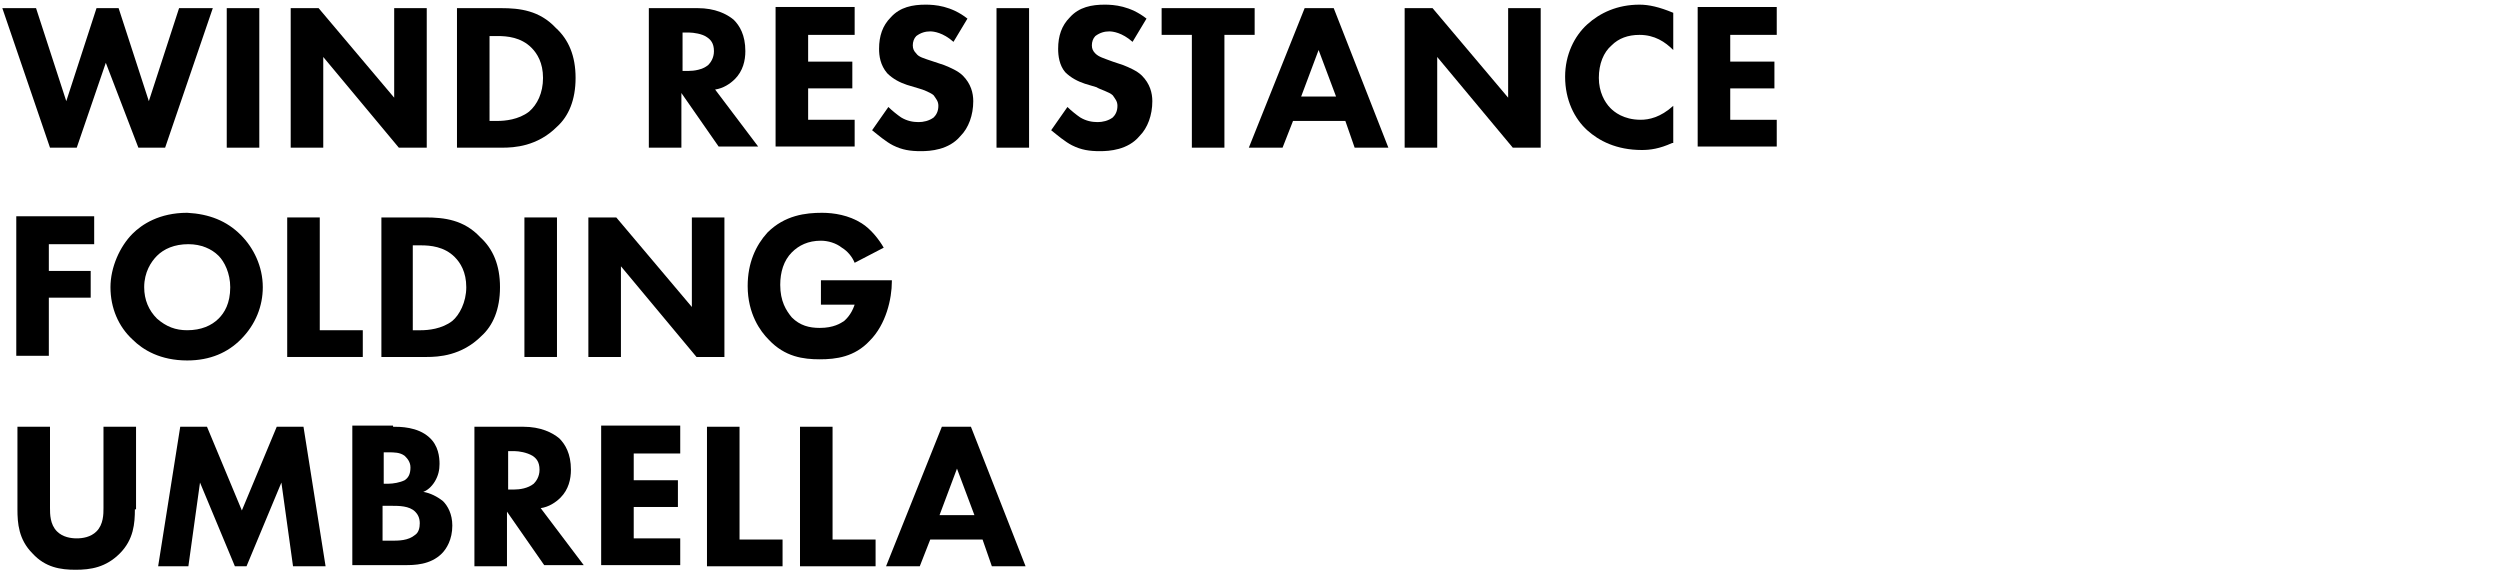
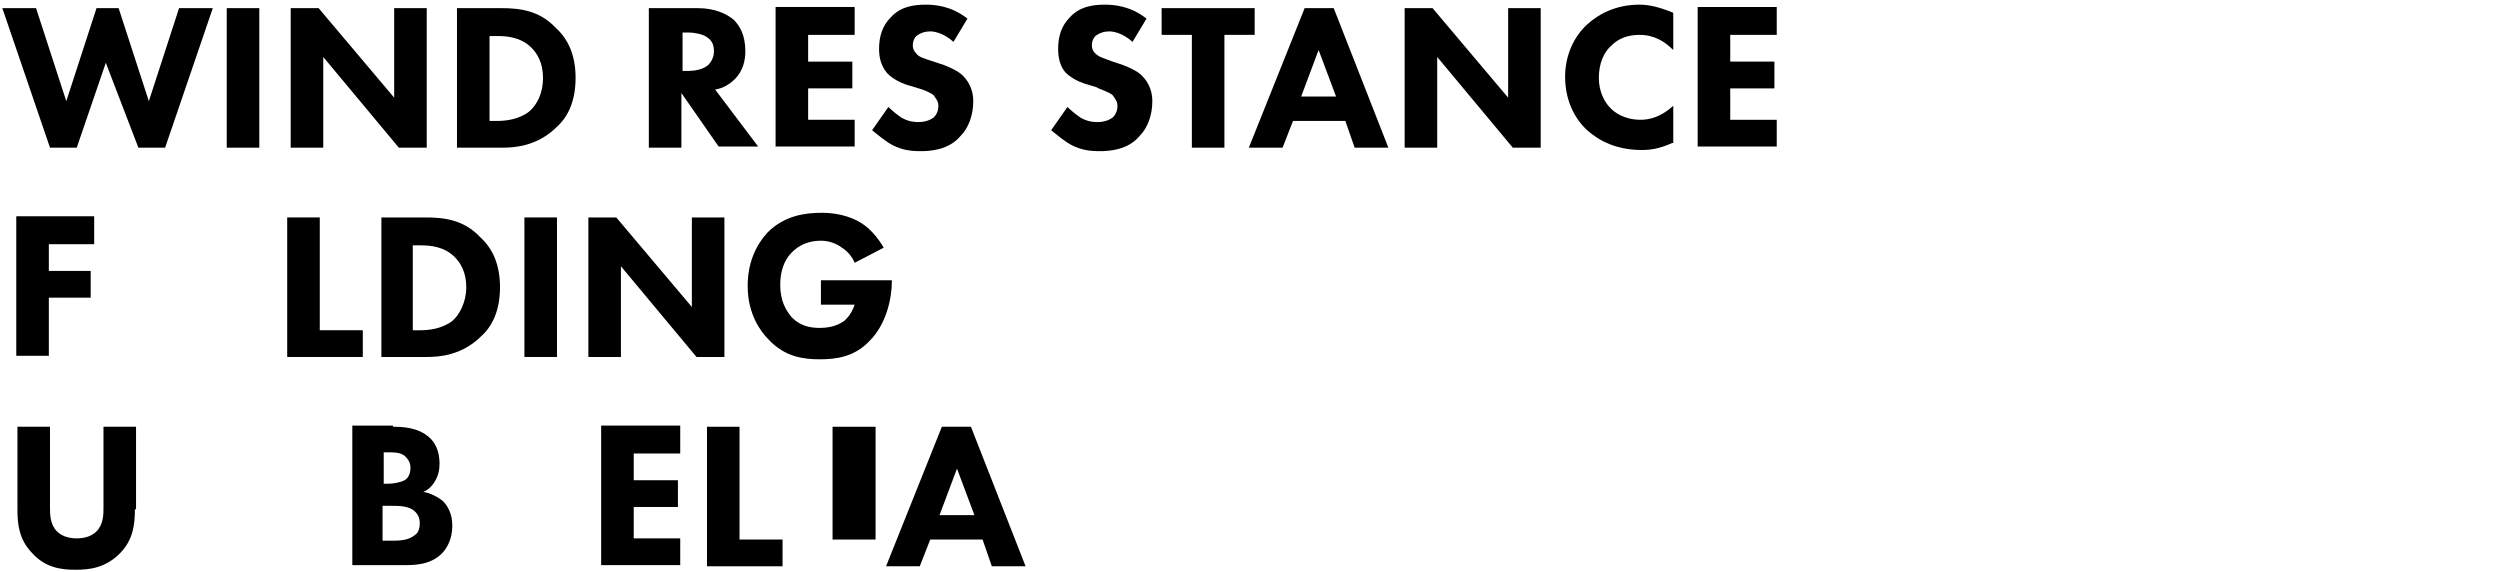
<svg xmlns="http://www.w3.org/2000/svg" version="1.1" id="レイヤー_1" x="0px" y="0px" viewBox="0 0 215 49.2" style="enable-background:new 0 0 215 49.2;" xml:space="preserve">
  <style type="text/css">
	.st0{enable-background:new    ;}
</style>
  <g class="st0">
    <path d="M3.1,0.7l2.6,8l2.6-8h1.9l2.6,8l2.6-8h2.9l-4.1,12h-2.3L9.1,5.4l-2.5,7.3H4.3l-4.1-12H3.1z" />
    <path d="M22.3,0.7v12h-2.8v-12H22.3z" />
    <path d="M25,12.7v-12h2.4l6.5,7.7V0.7h2.8v12h-2.4l-6.5-7.8v7.8H25z" />
    <path d="M43.1,0.7c1.6,0,3.3,0.2,4.7,1.7c1.1,1,1.7,2.4,1.7,4.3c0,1.9-0.6,3.3-1.6,4.2c-1.7,1.7-3.7,1.8-4.7,1.8h-3.9v-12H43.1z    M42.1,10.4h0.7c0.6,0,1.8-0.1,2.7-0.8C46.2,9,46.7,8,46.7,6.7c0-1.3-0.5-2.1-1-2.6c-0.9-0.9-2.1-1-2.9-1h-0.7V10.4z" />
    <path d="M60,0.7c1.5,0,2.5,0.5,3.1,1c0.5,0.5,1,1.3,1,2.7c0,0.8-0.2,1.7-0.9,2.4c-0.4,0.4-1,0.8-1.7,0.9l3.7,4.9h-3.4L58.6,8v4.7   h-2.8v-12H60z M58.6,6.1h0.6c0.5,0,1.2-0.1,1.7-0.5c0.2-0.2,0.5-0.6,0.5-1.2c0-0.7-0.3-1-0.6-1.2c-0.4-0.3-1.2-0.4-1.5-0.4h-0.6   V6.1z" />
    <path d="M73.5,3h-4v2.3h3.8v2.3h-3.8v2.7h4v2.3h-6.8v-12h6.8V3z" />
    <path d="M82,3.6c-0.9-0.8-1.7-0.9-2-0.9c-0.4,0-0.8,0.1-1.2,0.4c-0.2,0.2-0.3,0.5-0.3,0.8c0,0.3,0.1,0.5,0.3,0.7   C79,4.9,79.4,5,80.3,5.3l0.9,0.3c0.5,0.2,1.2,0.5,1.6,0.9c0.7,0.7,0.9,1.5,0.9,2.2c0,1.2-0.4,2.3-1.1,3C81.6,12.9,80,13,79.2,13   c-0.9,0-1.6-0.1-2.4-0.5c-0.6-0.3-1.3-0.9-1.8-1.3l1.4-2c0.3,0.3,0.8,0.7,1.1,0.9c0.5,0.3,1,0.4,1.5,0.4c0.4,0,0.9-0.1,1.3-0.4   c0.2-0.2,0.4-0.5,0.4-1c0-0.4-0.2-0.6-0.4-0.9C80.1,8,79.4,7.7,79,7.6l-1-0.3c-0.6-0.2-1.2-0.5-1.7-1c-0.6-0.7-0.7-1.5-0.7-2.1   c0-1.1,0.3-2,1-2.7c0.8-0.9,1.9-1.1,3-1.1c0.8,0,2.2,0.1,3.6,1.2L82,3.6z" />
-     <path d="M88.5,0.7v12h-2.8v-12H88.5z" />
    <path d="M97.4,3.6c-0.9-0.8-1.7-0.9-2-0.9c-0.4,0-0.8,0.1-1.2,0.4c-0.2,0.2-0.3,0.5-0.3,0.8c0,0.3,0.1,0.5,0.3,0.7   c0.3,0.3,0.7,0.4,1.5,0.7l0.9,0.3c0.5,0.2,1.2,0.5,1.6,0.9c0.7,0.7,0.9,1.5,0.9,2.2c0,1.2-0.4,2.3-1.1,3C97,12.9,95.4,13,94.6,13   c-0.9,0-1.6-0.1-2.4-0.5c-0.6-0.3-1.3-0.9-1.8-1.3l1.4-2c0.3,0.3,0.8,0.7,1.1,0.9c0.5,0.3,1,0.4,1.5,0.4c0.4,0,0.9-0.1,1.3-0.4   c0.2-0.2,0.4-0.5,0.4-1c0-0.4-0.2-0.6-0.4-0.9c-0.3-0.3-1.1-0.5-1.4-0.7l-1-0.3c-0.6-0.2-1.2-0.5-1.7-1C91.1,5.6,91,4.8,91,4.2   c0-1.1,0.3-2,1-2.7c0.8-0.9,1.9-1.1,3-1.1c0.8,0,2.2,0.1,3.6,1.2L97.4,3.6z" />
    <path d="M105.3,3v9.7h-2.8V3h-2.6V0.7h8V3H105.3z" />
    <path d="M115.7,10.4h-4.5l-0.9,2.3h-2.9l4.8-12h2.5l4.7,12h-2.9L115.7,10.4z M114.9,8.3l-1.5-4l-1.5,4H114.9z" />
    <path d="M120.8,12.7v-12h2.4l6.5,7.7V0.7h2.8v12h-2.4l-6.5-7.8v7.8H120.8z" />
    <path d="M143.8,12.3c-1.1,0.5-1.9,0.6-2.6,0.6c-2.2,0-3.7-0.8-4.7-1.7c-1.1-1-1.9-2.6-1.9-4.6c0-1.9,0.8-3.5,1.9-4.5   c1.1-1,2.6-1.7,4.5-1.7c0.8,0,1.7,0.2,2.9,0.7v3.2C143.2,3.6,142.3,3,141,3c-1,0-1.8,0.3-2.4,0.9c-0.7,0.6-1.1,1.6-1.1,2.8   c0,1.2,0.5,2.1,1,2.6c0.3,0.3,1.1,1,2.6,1c0.7,0,1.7-0.2,2.8-1.2V12.3z" />
    <path d="M152.8,3h-4v2.3h3.8v2.3h-3.8v2.7h4v2.3H146v-12h6.8V3z" />
  </g>
  <g class="st0">
    <path d="M8.1,21H4.2v2.3h3.6v2.3H4.2v5H1.4v-12h6.7V21z" />
-     <path d="M20.7,20.2c1.1,1.1,1.9,2.7,1.9,4.5c0,1.6-0.6,3.2-1.9,4.5c-1.1,1.1-2.6,1.8-4.6,1.8c-2.3,0-3.8-0.9-4.7-1.8   c-1.2-1.1-1.9-2.7-1.9-4.5c0-1.7,0.8-3.5,1.9-4.6c0.8-0.8,2.3-1.8,4.7-1.8C18,18.4,19.5,19,20.7,20.2z M13.5,22   c-0.5,0.5-1.1,1.4-1.1,2.7c0,1.1,0.4,2,1.1,2.7c0.8,0.7,1.6,1,2.6,1c1.2,0,2.1-0.4,2.7-1c0.5-0.5,1-1.3,1-2.7c0-1.2-0.5-2.2-1-2.7   c-0.6-0.6-1.5-1-2.6-1C15,21,14.1,21.4,13.5,22z" />
    <path d="M27.5,18.7v9.7h3.7v2.3h-6.5v-12H27.5z" />
    <path d="M36.6,18.7c1.6,0,3.3,0.2,4.7,1.7c1.1,1,1.7,2.4,1.7,4.3c0,1.9-0.6,3.3-1.6,4.2c-1.7,1.7-3.7,1.8-4.7,1.8h-3.9v-12H36.6z    M35.5,28.4h0.7c0.6,0,1.8-0.1,2.7-0.8c0.6-0.5,1.2-1.6,1.2-2.9c0-1.3-0.5-2.1-1-2.6c-0.9-0.9-2.1-1-2.9-1h-0.7V28.4z" />
    <path d="M47.9,18.7v12h-2.8v-12H47.9z" />
    <path d="M50.6,30.7v-12H53l6.5,7.7v-7.7h2.8v12h-2.4l-6.5-7.8v7.8H50.6z" />
    <path d="M70.7,24.1h6v0.1c0,1.5-0.5,3.7-1.9,5.1c-1.3,1.4-2.9,1.6-4.3,1.6c-1.4,0-3-0.2-4.4-1.7c-0.7-0.7-1.8-2.2-1.8-4.6   c0-2,0.7-3.5,1.7-4.6c1.5-1.5,3.3-1.7,4.7-1.7c1,0,2.3,0.2,3.4,0.9c0.8,0.5,1.5,1.4,1.9,2.1l-2.5,1.3c-0.2-0.5-0.6-1-1.1-1.3   c-0.5-0.4-1.2-0.6-1.8-0.6c-1.1,0-1.9,0.4-2.5,1c-0.7,0.7-1,1.7-1,2.8c0,1.4,0.5,2.2,1,2.8c0.7,0.7,1.5,0.9,2.4,0.9   c1.2,0,1.8-0.4,2.1-0.6c0.1-0.1,0.6-0.5,0.9-1.4h-2.9V24.1z" />
  </g>
  <g>
    <g class="st0">
      <path d="M11.6,43.8c0,1.2-0.1,2.6-1.3,3.8C9.1,48.8,7.8,49,6.5,49c-1.3,0-2.6-0.2-3.7-1.4c-1.2-1.2-1.3-2.6-1.3-3.8v-7.1h2.8v7    c0,0.5,0,1.4,0.6,2c0.5,0.5,1.2,0.6,1.7,0.6c0.5,0,1.2-0.1,1.7-0.6c0.6-0.6,0.6-1.5,0.6-2v-7h2.8V43.8z" />
-       <path d="M13.6,48.7l1.9-12h2.3l3,7.2l3-7.2h2.3l1.9,12h-2.8l-1-7.2l-3,7.2h-1l-3-7.2l-1,7.2H13.6z" />
      <path d="M33.8,36.7c0.6,0,2.1,0,3.1,0.9c0.8,0.7,0.9,1.7,0.9,2.3c0,0.5-0.1,1-0.4,1.5c-0.3,0.5-0.7,0.8-1,0.9    c0.6,0.1,1.2,0.4,1.7,0.8c0.4,0.4,0.8,1.1,0.8,2.1c0,1.2-0.5,2-0.9,2.4c-1,1-2.4,1-3.2,1h-4.5v-12H33.8z M32.9,41.6h0.5    c0.4,0,1-0.1,1.4-0.3c0.3-0.2,0.5-0.5,0.5-1.1c0-0.5-0.3-0.8-0.5-1c-0.4-0.3-0.9-0.3-1.4-0.3h-0.4V41.6z M32.9,46.5h0.7    c0.7,0,1.5,0,2.1-0.5c0.3-0.2,0.4-0.6,0.4-1c0-0.5-0.2-0.8-0.4-1c-0.5-0.5-1.4-0.5-2-0.5h-0.8V46.5z" />
-       <path d="M45,36.7c1.5,0,2.5,0.5,3.1,1c0.5,0.5,1,1.3,1,2.7c0,0.8-0.2,1.7-0.9,2.4c-0.4,0.4-1,0.8-1.7,0.9l3.7,4.9h-3.4L43.6,44    v4.7h-2.8v-12H45z M43.6,42.1h0.6c0.5,0,1.2-0.1,1.7-0.5c0.2-0.2,0.5-0.6,0.5-1.2c0-0.7-0.3-1-0.6-1.2c-0.5-0.3-1.2-0.4-1.5-0.4    h-0.6V42.1z" />
      <path d="M58.5,39h-4v2.3h3.8v2.3h-3.8v2.7h4v2.3h-6.8v-12h6.8V39z" />
      <path d="M63.6,36.7v9.7h3.7v2.3h-6.5v-12H63.6z" />
-       <path d="M71.6,36.7v9.7h3.7v2.3h-6.5v-12H71.6z" />
+       <path d="M71.6,36.7v9.7h3.7v2.3v-12H71.6z" />
      <path d="M84.5,46.4H80l-0.9,2.3h-2.9l4.8-12h2.5l4.7,12h-2.9L84.5,46.4z M83.8,44.3l-1.5-4l-1.5,4H83.8z" />
    </g>
  </g>
</svg>